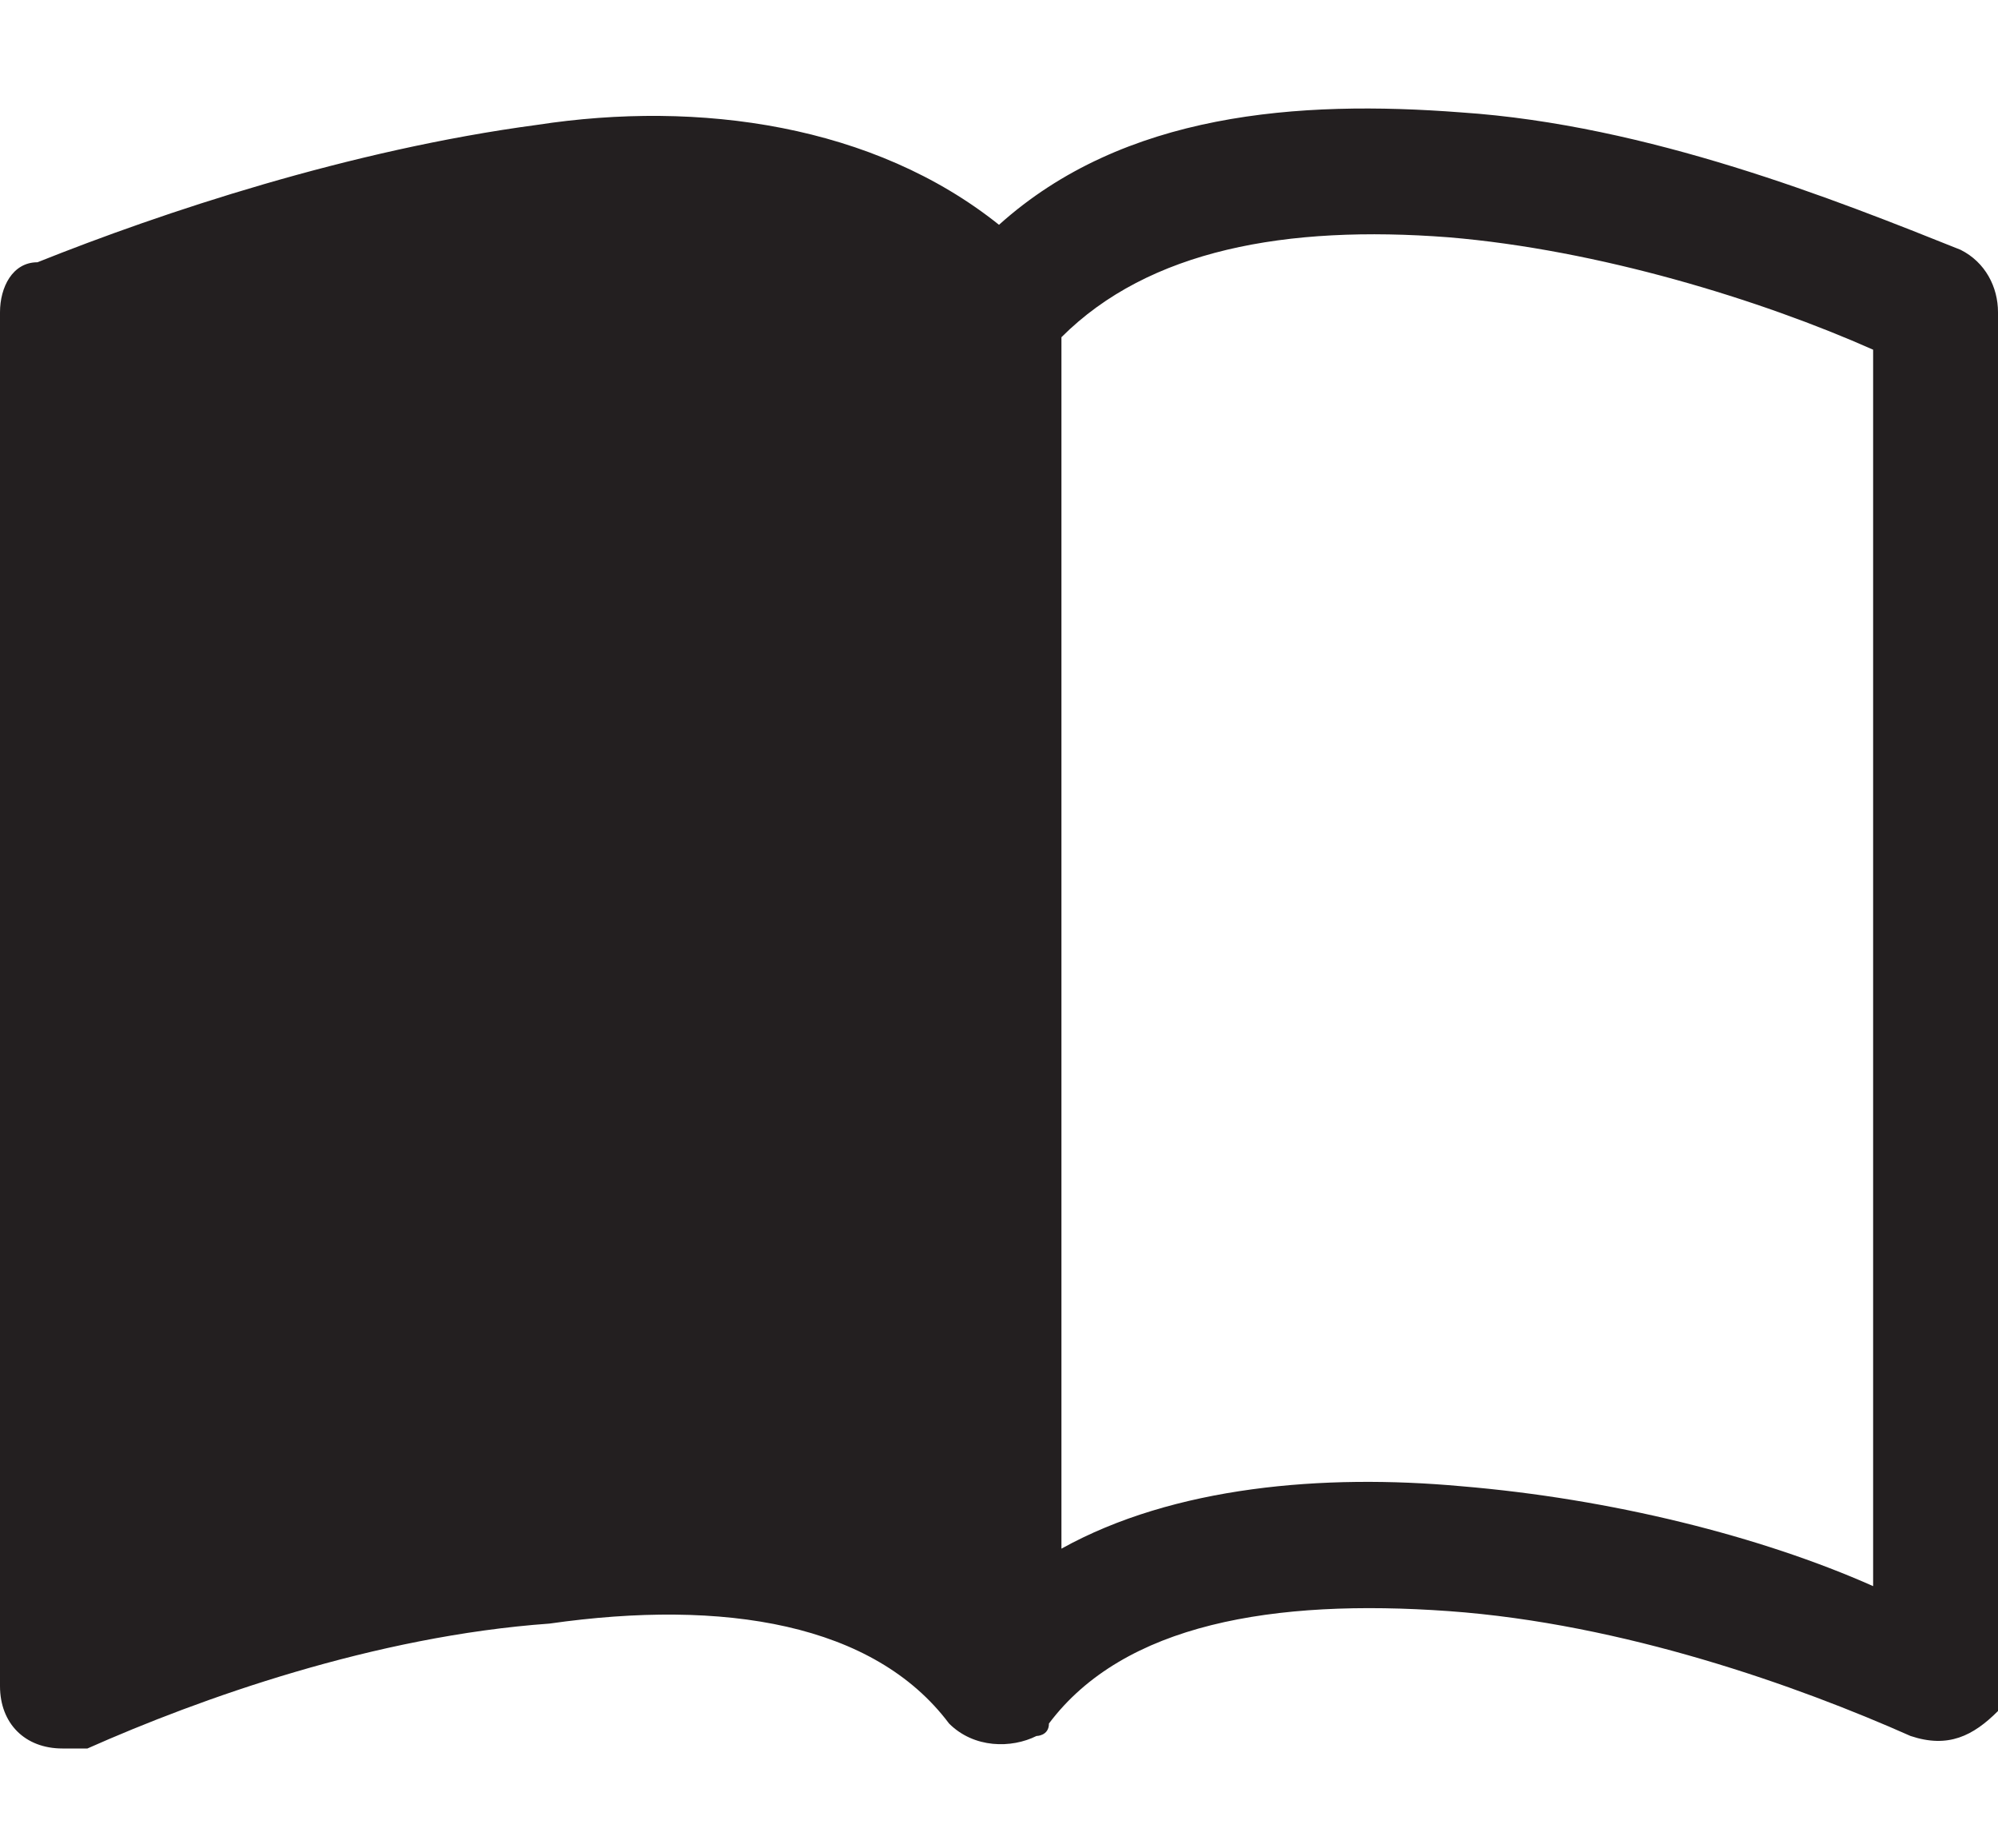
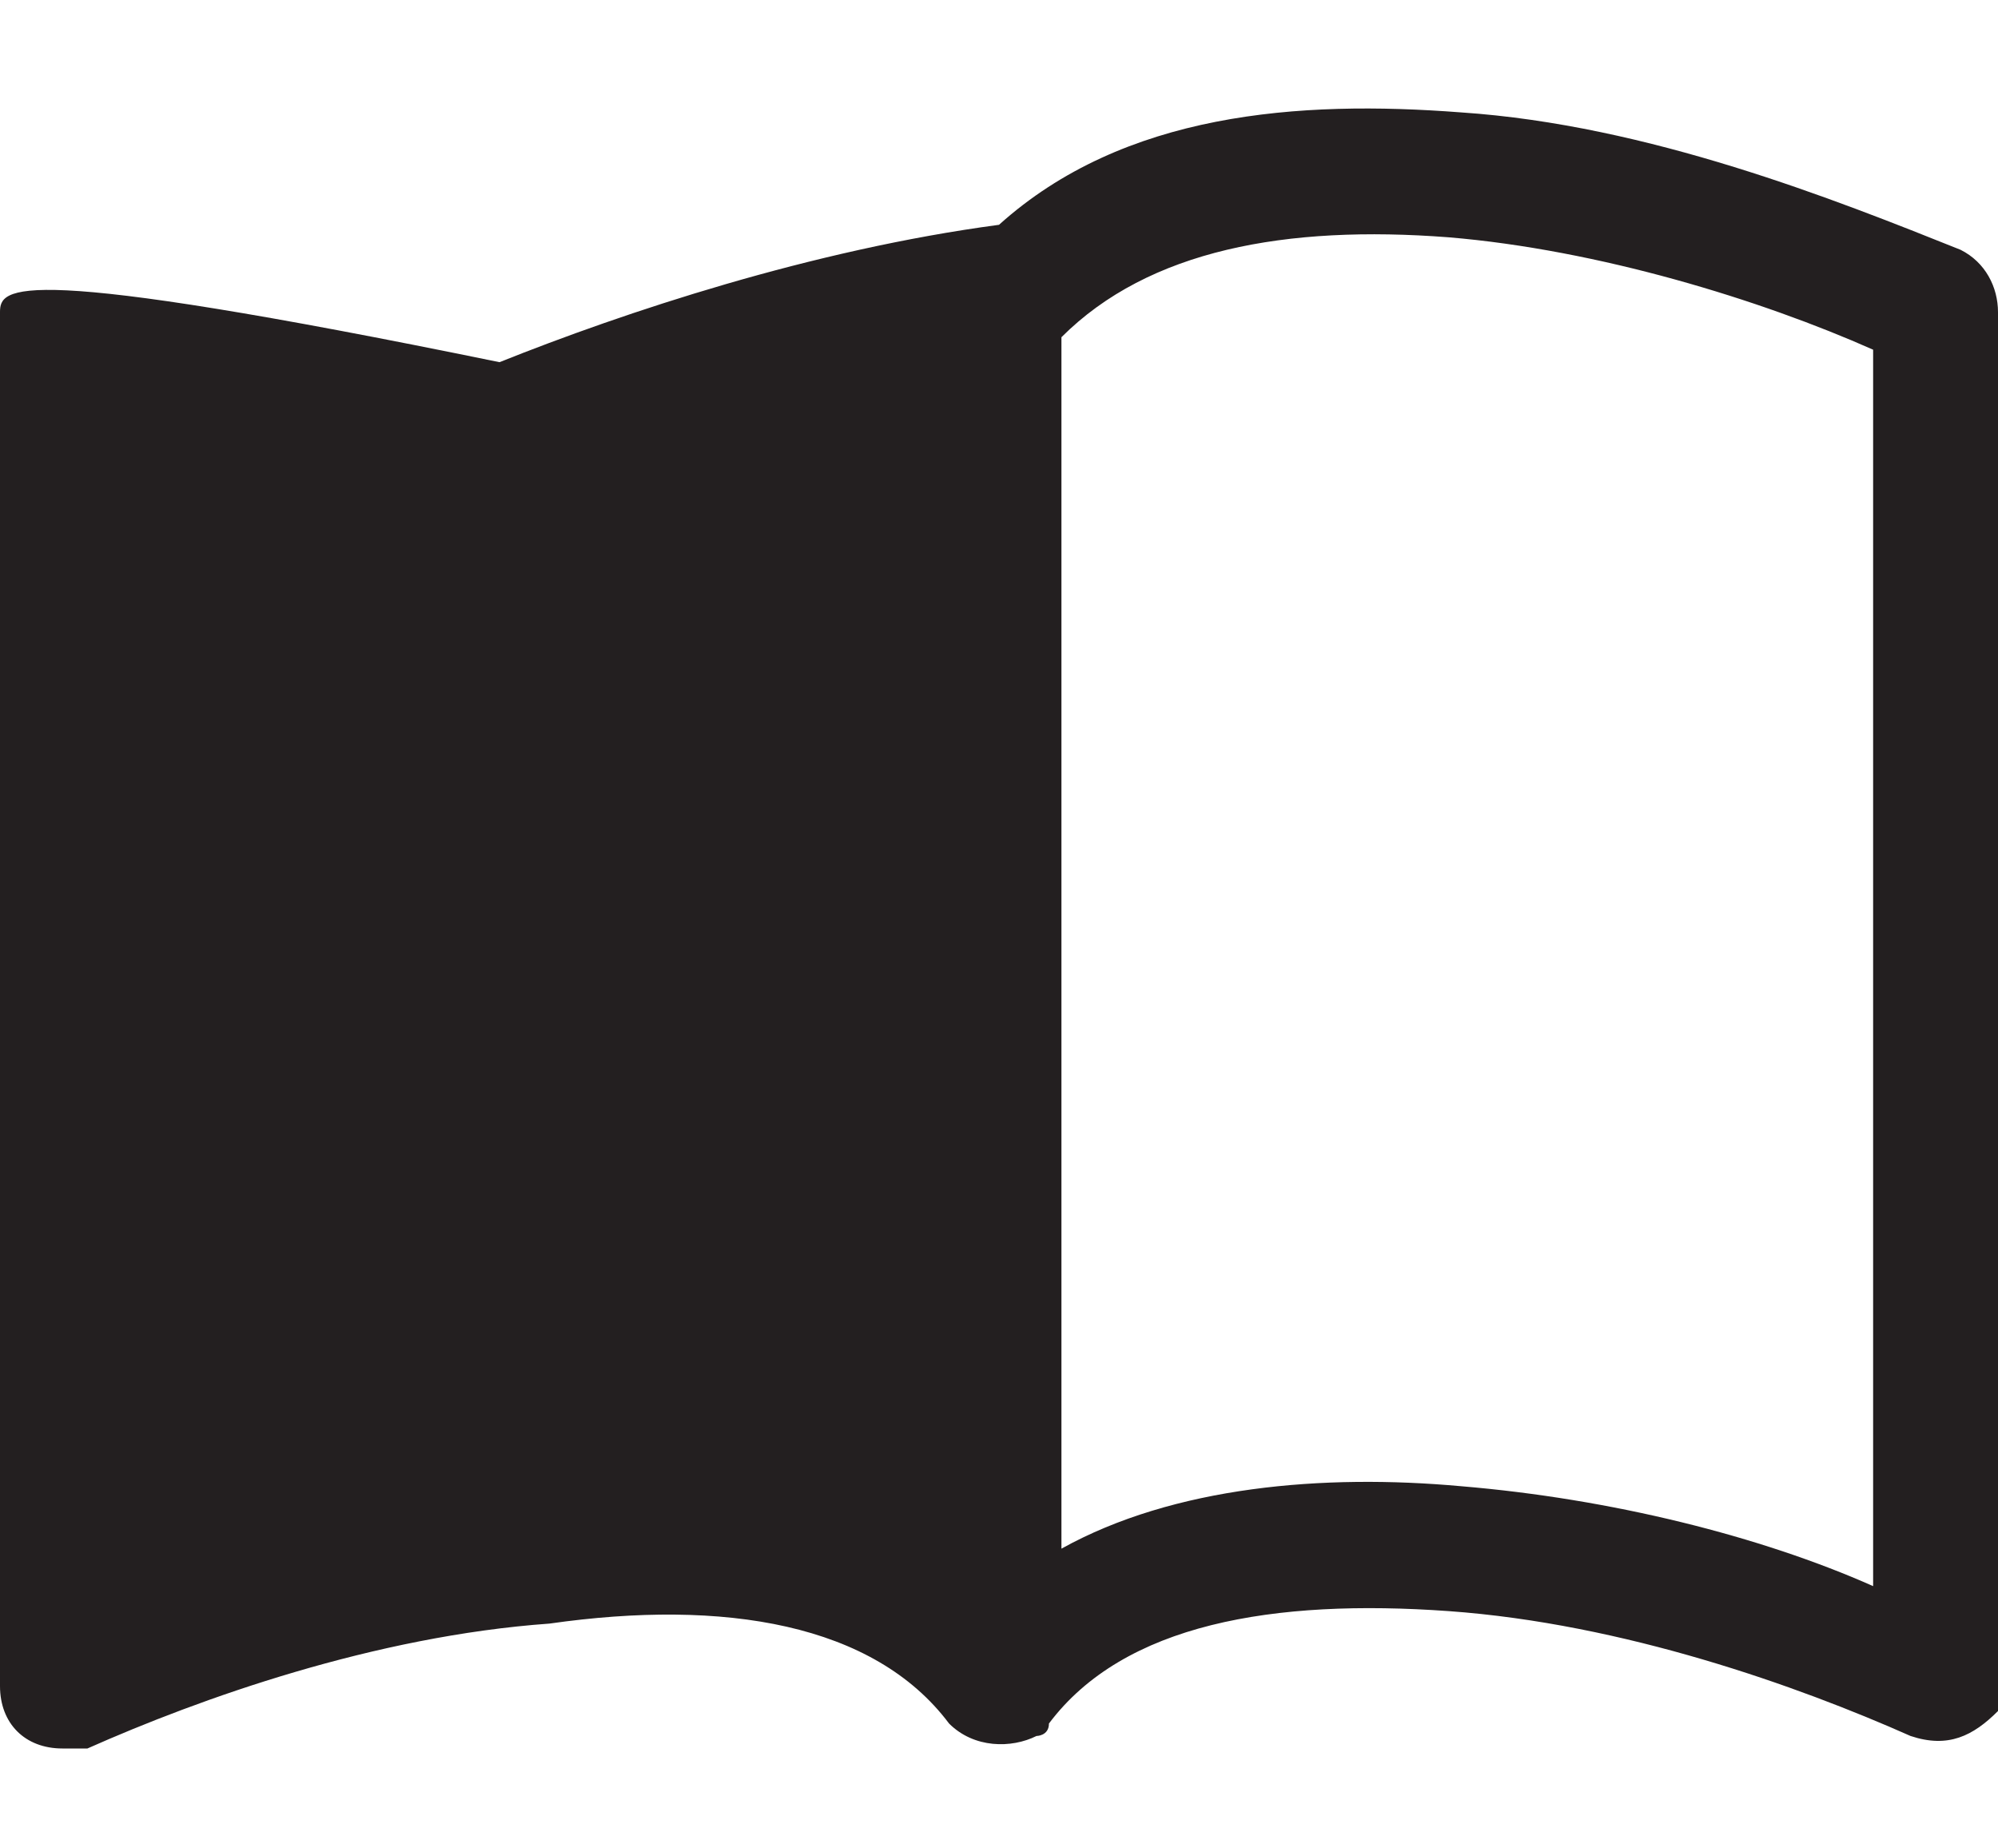
<svg xmlns="http://www.w3.org/2000/svg" version="1.1" id="Layer_1" x="0px" y="0px" viewBox="0 0 16 14.8" style="enable-background:new 0 0 16 14.8;" xml:space="preserve">
  <style type="text/css">
	.st0{fill:#231F20;}
</style>
-   <path class="st0" d="M8.5,2.7c0.7-0.7,1.8-0.9,3.1-0.8C12.8,2,14.1,2.4,15,2.8v9.9c-0.9-0.4-2.1-0.7-3.3-0.8c-1.1-0.1-2.3,0-3.2,0.5  V2.7z M8,1.8C7,1,5.6,0.8,4.3,1c-1.5,0.2-3,0.7-4,1.1C0.1,2.1,0,2.3,0,2.5v11C0,13.8,0.2,14,0.5,14c0.1,0,0.1,0,0.2,0  c0.9-0.4,2.3-0.9,3.7-1c1.4-0.2,2.6,0,3.2,0.8C7.8,14,8.1,14,8.3,13.9c0,0,0.1,0,0.1-0.1c0.6-0.8,1.8-1,3.2-0.9s2.8,0.6,3.7,1  c0.3,0.1,0.5,0,0.7-0.2c0-0.1,0-0.1,0-0.2v-11c0-0.2-0.1-0.4-0.3-0.5c-1-0.4-2.5-1-4-1.1C10.4,0.8,9,0.9,8,1.8z" />
+   <path class="st0" d="M8.5,2.7c0.7-0.7,1.8-0.9,3.1-0.8C12.8,2,14.1,2.4,15,2.8v9.9c-0.9-0.4-2.1-0.7-3.3-0.8c-1.1-0.1-2.3,0-3.2,0.5  V2.7z M8,1.8c-1.5,0.2-3,0.7-4,1.1C0.1,2.1,0,2.3,0,2.5v11C0,13.8,0.2,14,0.5,14c0.1,0,0.1,0,0.2,0  c0.9-0.4,2.3-0.9,3.7-1c1.4-0.2,2.6,0,3.2,0.8C7.8,14,8.1,14,8.3,13.9c0,0,0.1,0,0.1-0.1c0.6-0.8,1.8-1,3.2-0.9s2.8,0.6,3.7,1  c0.3,0.1,0.5,0,0.7-0.2c0-0.1,0-0.1,0-0.2v-11c0-0.2-0.1-0.4-0.3-0.5c-1-0.4-2.5-1-4-1.1C10.4,0.8,9,0.9,8,1.8z" />
</svg>